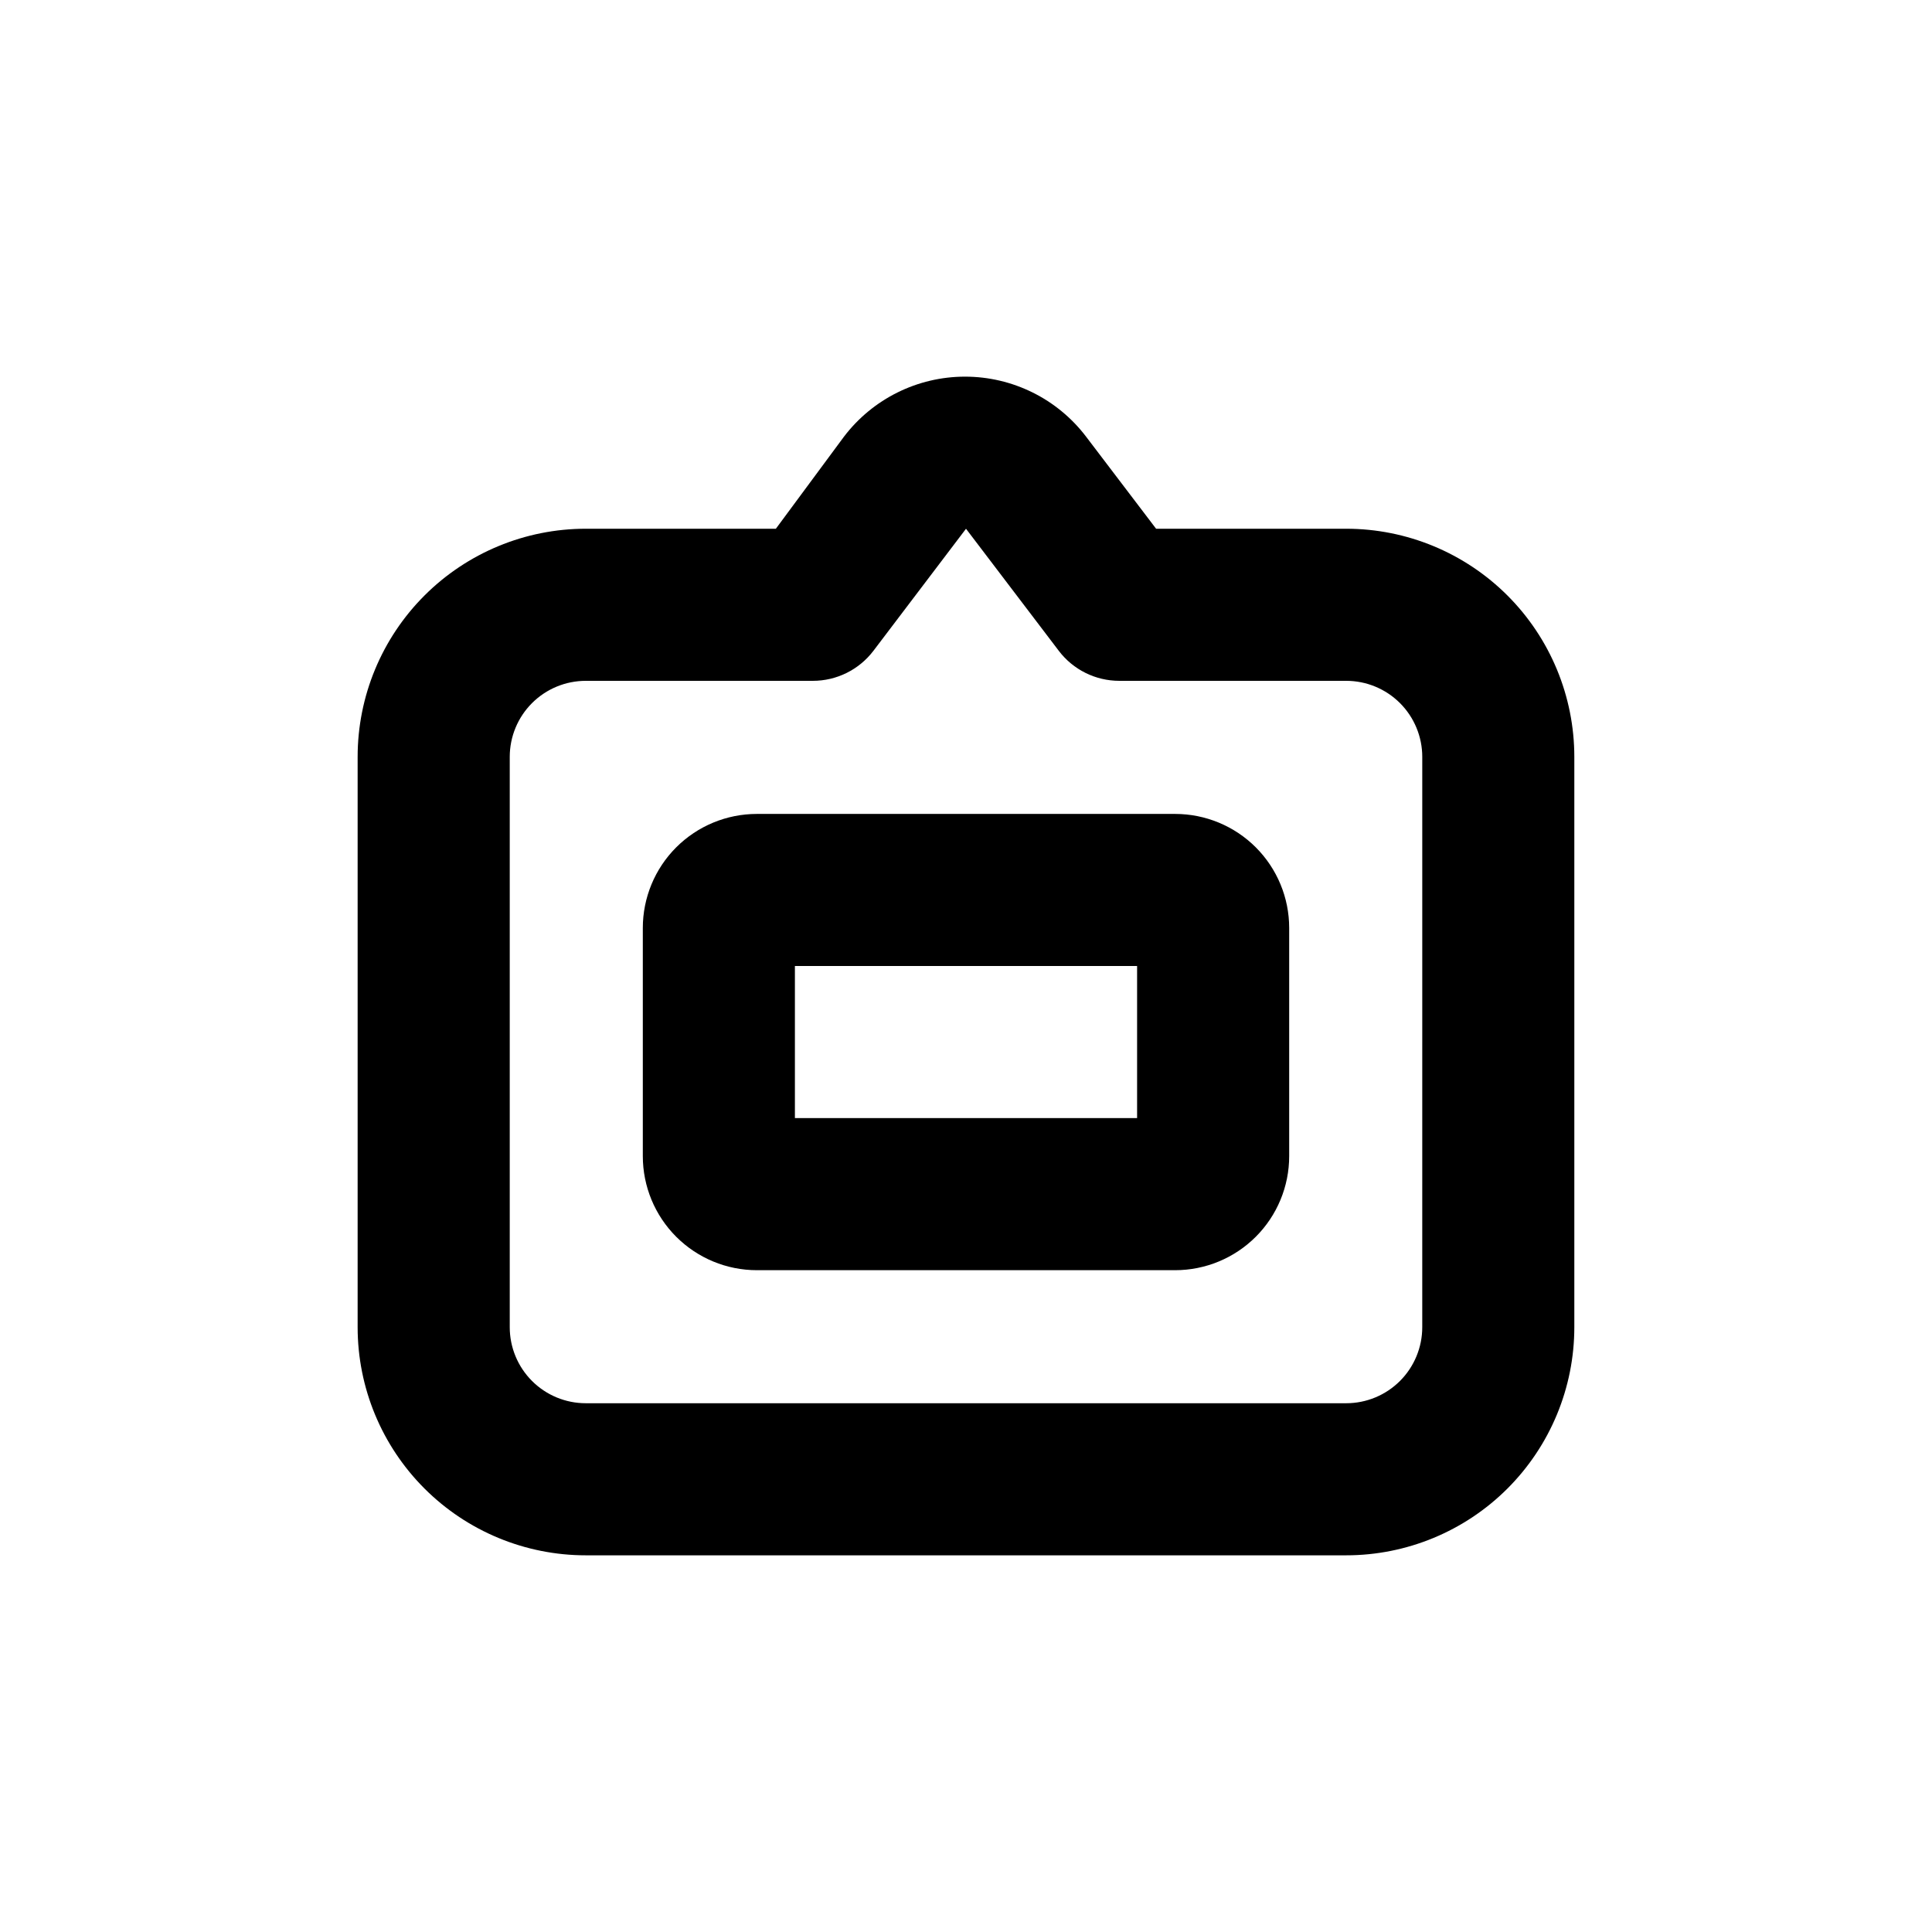
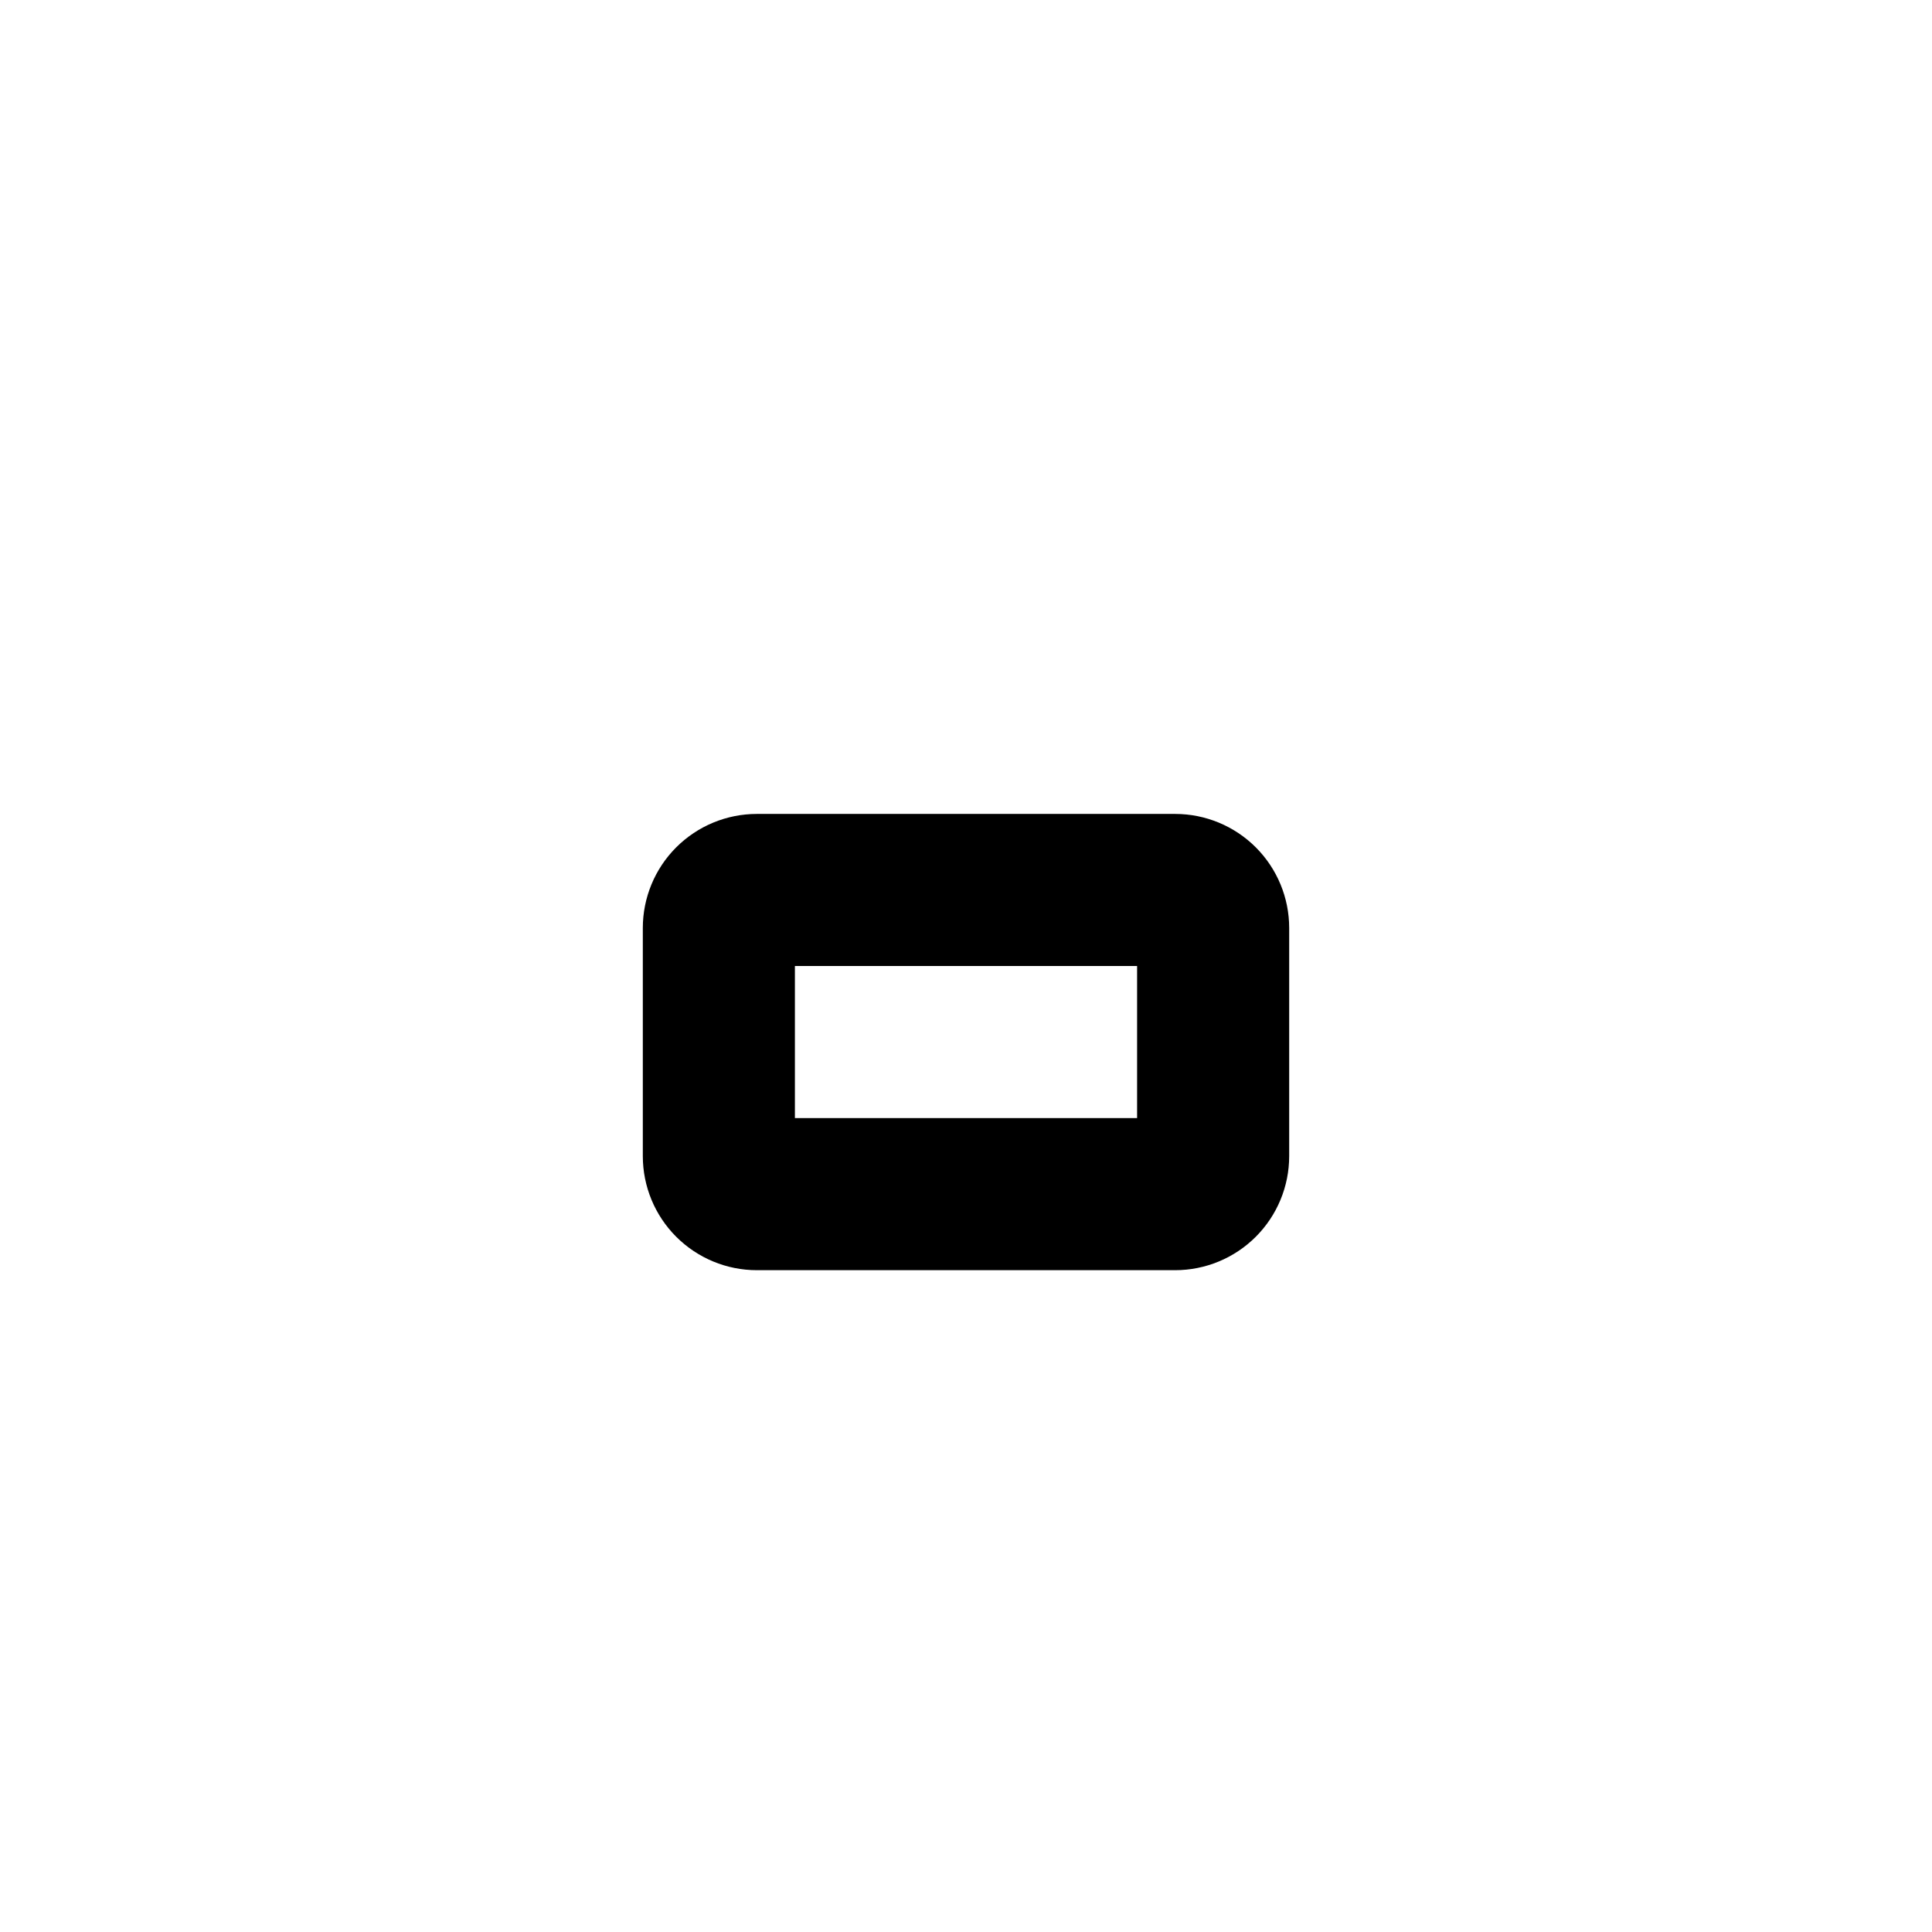
<svg xmlns="http://www.w3.org/2000/svg" fill="#000000" width="800px" height="800px" version="1.1" viewBox="144 144 512 512">
  <g>
-     <path d="m500.76 284.12h-50.383l-18.539-24.383c-7.621-10.031-19.496-15.922-32.094-15.922s-24.473 5.891-32.094 15.922l-18.035 24.383h-50.379c-16.035 0-31.414 6.371-42.75 17.707-11.34 11.34-17.707 26.719-17.707 42.75v151.14c0 16.035 6.367 31.41 17.707 42.75 11.336 11.336 26.715 17.707 42.75 17.707h201.52c16.031 0 31.41-6.371 42.75-17.707 11.336-11.34 17.707-26.715 17.707-42.75v-151.14c0-16.031-6.371-31.41-17.707-42.75-11.34-11.336-26.719-17.707-42.75-17.707zm20.152 211.6c0 5.344-2.125 10.469-5.902 14.25-3.781 3.777-8.906 5.902-14.25 5.902h-201.52c-5.348 0-10.473-2.125-14.25-5.902-3.781-3.781-5.902-8.906-5.902-14.25v-151.14c0-5.344 2.121-10.469 5.902-14.25 3.777-3.777 8.902-5.902 14.25-5.902h60.152c6.309 0.008 12.258-2.938 16.074-7.957l24.535-32.348 24.586 32.344v0.004c3.805 5.008 9.73 7.949 16.02 7.957h60.156c5.344 0 10.469 2.125 14.25 5.902 3.777 3.781 5.902 8.906 5.902 14.25z" />
    <path d="m455.42 359.7h-110.84c-8.016 0-15.703 3.184-21.375 8.852-5.668 5.668-8.852 13.359-8.852 21.375v60.457c0 8.02 3.184 15.707 8.852 21.375 5.672 5.668 13.359 8.855 21.375 8.855h110.84c8.016 0 15.707-3.188 21.375-8.855 5.668-5.668 8.852-13.355 8.852-21.375v-60.457c0-8.016-3.184-15.707-8.852-21.375s-13.359-8.852-21.375-8.852zm-10.078 80.609h-90.684v-40.305h90.684z" />
  </g>
</svg>